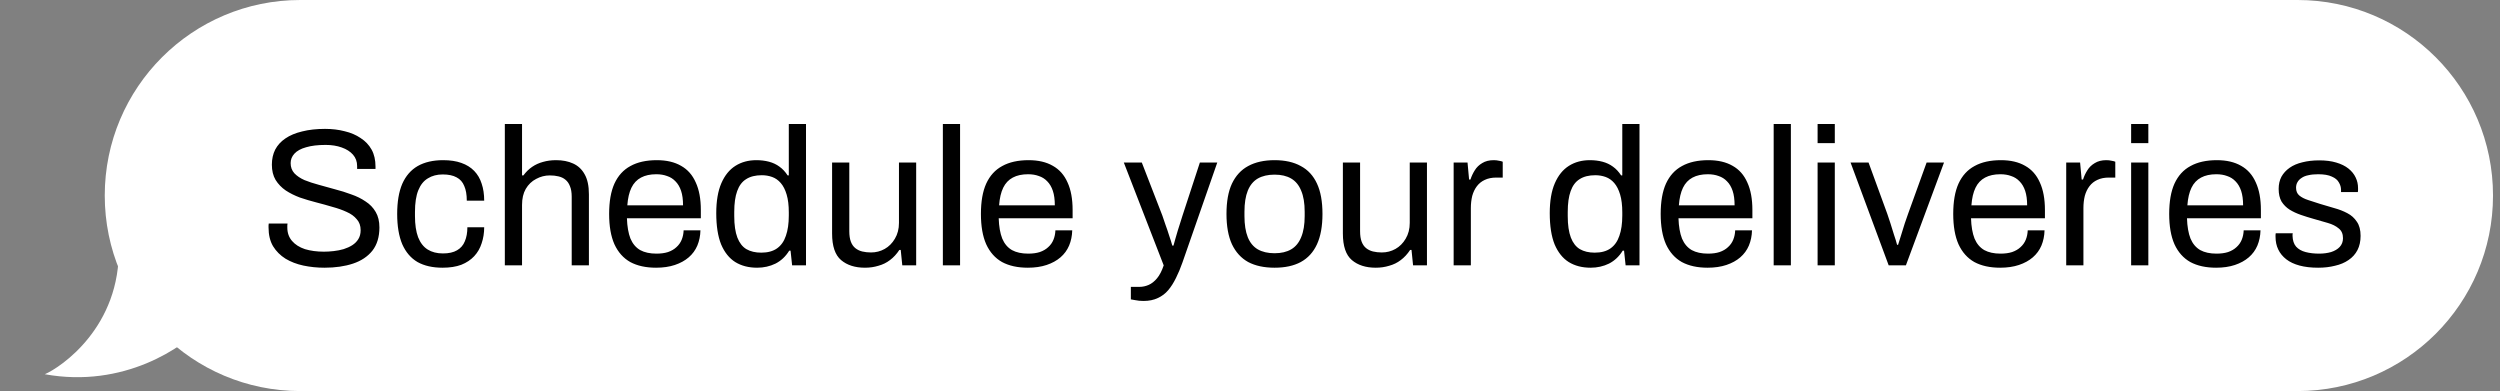
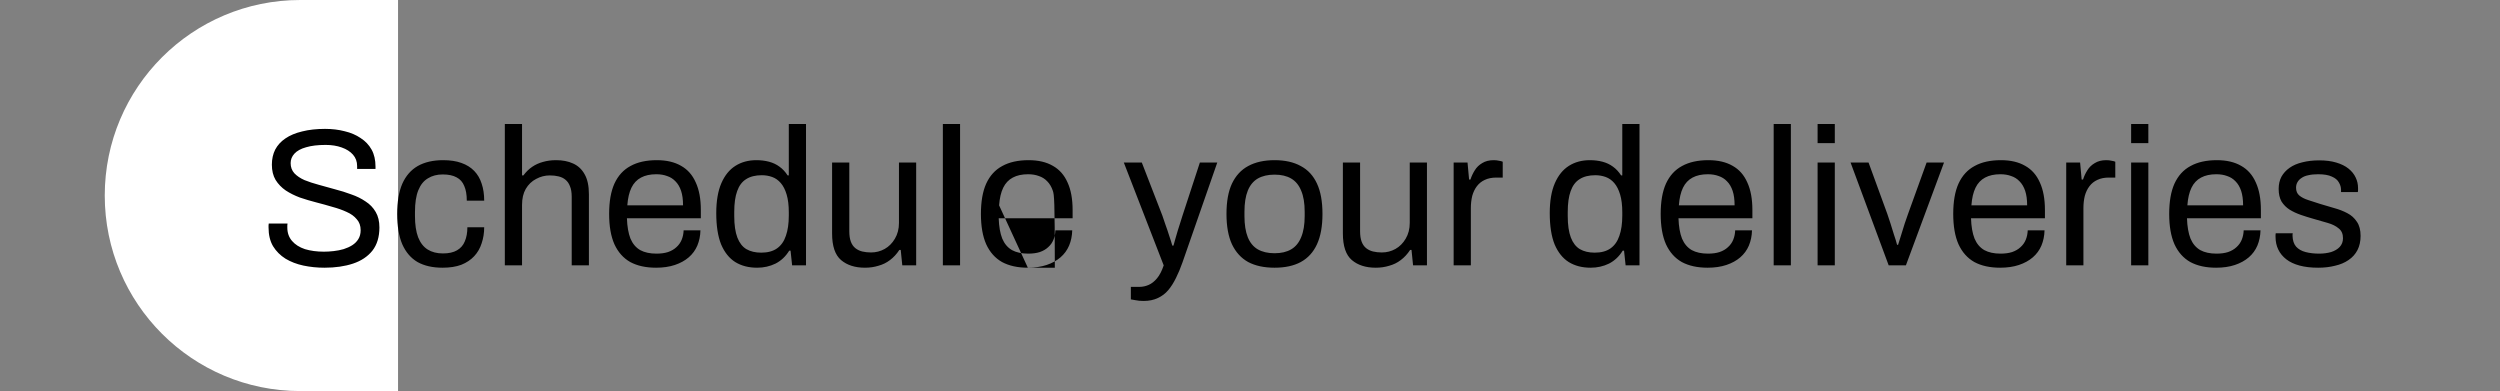
<svg xmlns="http://www.w3.org/2000/svg" width="179" height="28" viewBox="0 0 179 28" fill="none">
  <rect x="0" y="0" width="179" height="28" fill="#808080" stroke="none" />
  <g clip-path="url(#clip0_10992_10846)">
-     <path d="M3.208 26.795C8.856 27.822 13.156 24.87 14.6 23.265L14.439 18.452C12.888 18.773 9.53 19.062 8.503 17.65C8.663 23.426 4.331 26.314 3.208 26.795Z" fill="white" />
    <path d="M7.5 14C7.5 6.268 13.768 0 21.5 0H28.5V28H21.5C13.768 28 7.5 21.732 7.5 14Z" fill="white" />
-     <path d="M14.5 14C14.5 8.382 14.5 5.573 15.848 3.555C16.432 2.682 17.182 1.932 18.055 1.348C20.073 0 22.882 0 28.5 0H178.5V28H28.5C22.882 28 20.073 28 18.055 26.652C17.182 26.068 16.432 25.318 15.848 24.445C14.5 22.427 14.5 19.618 14.5 14Z" fill="white" />
-     <path d="M23.232 19.168C22.709 19.168 22.205 19.117 21.72 19.014C21.244 18.911 20.819 18.748 20.446 18.524C20.073 18.291 19.774 17.992 19.55 17.628C19.335 17.264 19.228 16.816 19.228 16.284C19.228 16.237 19.228 16.191 19.228 16.144C19.237 16.097 19.242 16.051 19.242 16.004H20.586C20.586 16.032 20.581 16.079 20.572 16.144C20.572 16.2 20.572 16.251 20.572 16.298C20.572 16.671 20.684 16.989 20.908 17.25C21.132 17.511 21.44 17.707 21.832 17.838C22.233 17.959 22.686 18.02 23.19 18.02C23.414 18.02 23.647 18.006 23.89 17.978C24.142 17.95 24.38 17.903 24.604 17.838C24.837 17.763 25.043 17.67 25.22 17.558C25.407 17.437 25.551 17.292 25.654 17.124C25.766 16.947 25.822 16.732 25.822 16.48C25.822 16.163 25.729 15.901 25.542 15.696C25.365 15.481 25.127 15.309 24.828 15.178C24.529 15.038 24.189 14.917 23.806 14.814C23.433 14.702 23.045 14.595 22.644 14.492C22.243 14.389 21.851 14.273 21.468 14.142C21.095 14.002 20.759 13.834 20.46 13.638C20.161 13.433 19.919 13.181 19.732 12.882C19.555 12.583 19.466 12.219 19.466 11.79C19.466 11.389 19.545 11.029 19.704 10.712C19.872 10.395 20.115 10.129 20.432 9.914C20.759 9.69 21.16 9.522 21.636 9.41C22.112 9.289 22.658 9.228 23.274 9.228C23.778 9.228 24.245 9.284 24.674 9.396C25.113 9.499 25.495 9.662 25.822 9.886C26.158 10.101 26.419 10.376 26.606 10.712C26.793 11.048 26.886 11.454 26.886 11.93V12.098H25.57V11.888C25.57 11.571 25.472 11.3 25.276 11.076C25.08 10.852 24.809 10.679 24.464 10.558C24.128 10.437 23.745 10.376 23.316 10.376C22.756 10.376 22.289 10.432 21.916 10.544C21.543 10.647 21.263 10.801 21.076 11.006C20.899 11.202 20.81 11.426 20.81 11.678C20.81 11.967 20.899 12.21 21.076 12.406C21.263 12.602 21.505 12.765 21.804 12.896C22.103 13.017 22.443 13.129 22.826 13.232C23.209 13.335 23.596 13.442 23.988 13.554C24.389 13.657 24.777 13.778 25.15 13.918C25.533 14.049 25.873 14.217 26.172 14.422C26.48 14.618 26.723 14.87 26.9 15.178C27.077 15.477 27.166 15.845 27.166 16.284C27.166 16.965 26.998 17.521 26.662 17.95C26.326 18.37 25.864 18.678 25.276 18.874C24.688 19.07 24.007 19.168 23.232 19.168ZM31.686 19.168C30.977 19.168 30.379 19.033 29.894 18.762C29.418 18.482 29.054 18.057 28.802 17.488C28.559 16.909 28.438 16.186 28.438 15.318C28.438 14.45 28.559 13.731 28.802 13.162C29.054 12.593 29.423 12.168 29.908 11.888C30.403 11.608 31.009 11.468 31.728 11.468C32.232 11.468 32.666 11.533 33.03 11.664C33.403 11.795 33.711 11.986 33.954 12.238C34.197 12.49 34.374 12.793 34.486 13.148C34.607 13.503 34.668 13.909 34.668 14.366H33.422C33.422 13.937 33.361 13.587 33.24 13.316C33.128 13.036 32.946 12.831 32.694 12.7C32.442 12.56 32.111 12.49 31.7 12.49C31.289 12.49 30.935 12.583 30.636 12.77C30.337 12.947 30.109 13.232 29.95 13.624C29.791 14.016 29.712 14.534 29.712 15.178V15.472C29.712 16.079 29.787 16.583 29.936 16.984C30.095 17.385 30.323 17.679 30.622 17.866C30.921 18.053 31.285 18.146 31.714 18.146C32.134 18.146 32.47 18.071 32.722 17.922C32.983 17.773 33.17 17.558 33.282 17.278C33.403 16.998 33.464 16.662 33.464 16.27H34.668C34.668 16.681 34.607 17.063 34.486 17.418C34.374 17.773 34.197 18.081 33.954 18.342C33.711 18.603 33.403 18.809 33.03 18.958C32.657 19.098 32.209 19.168 31.686 19.168ZM36.146 19V8.878H37.378V12.56H37.476C37.662 12.308 37.872 12.103 38.106 11.944C38.339 11.785 38.596 11.669 38.876 11.594C39.165 11.51 39.478 11.468 39.814 11.468C40.28 11.468 40.686 11.547 41.032 11.706C41.386 11.865 41.662 12.121 41.858 12.476C42.063 12.831 42.166 13.311 42.166 13.918V19H40.934V14.086C40.934 13.778 40.892 13.526 40.808 13.33C40.733 13.134 40.626 12.98 40.486 12.868C40.355 12.756 40.192 12.677 39.996 12.63C39.809 12.583 39.599 12.56 39.366 12.56C39.02 12.56 38.694 12.644 38.386 12.812C38.078 12.971 37.83 13.209 37.644 13.526C37.466 13.834 37.378 14.217 37.378 14.674V19H36.146ZM46.974 19.168C46.246 19.168 45.63 19.033 45.126 18.762C44.632 18.482 44.254 18.057 43.992 17.488C43.74 16.919 43.614 16.195 43.614 15.318C43.614 14.431 43.74 13.708 43.992 13.148C44.254 12.579 44.636 12.159 45.14 11.888C45.644 11.608 46.274 11.468 47.03 11.468C47.721 11.468 48.3 11.603 48.766 11.874C49.233 12.135 49.583 12.532 49.816 13.064C50.059 13.587 50.18 14.245 50.18 15.038V15.626H44.888C44.907 16.214 44.991 16.699 45.14 17.082C45.299 17.455 45.532 17.731 45.84 17.908C46.148 18.076 46.536 18.16 47.002 18.16C47.32 18.16 47.595 18.123 47.828 18.048C48.071 17.964 48.272 17.847 48.43 17.698C48.598 17.549 48.724 17.371 48.808 17.166C48.892 16.961 48.939 16.737 48.948 16.494H50.152C50.143 16.886 50.068 17.25 49.928 17.586C49.788 17.913 49.583 18.193 49.312 18.426C49.042 18.659 48.71 18.841 48.318 18.972C47.926 19.103 47.478 19.168 46.974 19.168ZM44.916 14.702H48.906C48.906 14.291 48.86 13.946 48.766 13.666C48.673 13.386 48.538 13.157 48.36 12.98C48.192 12.803 47.992 12.677 47.758 12.602C47.534 12.518 47.278 12.476 46.988 12.476C46.559 12.476 46.195 12.555 45.896 12.714C45.598 12.873 45.369 13.115 45.21 13.442C45.052 13.769 44.954 14.189 44.916 14.702ZM54.21 19.168C53.604 19.168 53.081 19.033 52.642 18.762C52.213 18.491 51.877 18.071 51.634 17.502C51.401 16.923 51.284 16.177 51.284 15.262C51.284 14.394 51.406 13.68 51.648 13.12C51.891 12.56 52.227 12.145 52.656 11.874C53.086 11.603 53.585 11.468 54.154 11.468C54.481 11.468 54.784 11.505 55.064 11.58C55.344 11.655 55.592 11.771 55.806 11.93C56.03 12.089 56.226 12.299 56.394 12.56H56.478V8.878H57.71V19H56.716L56.604 17.95H56.506C56.254 18.361 55.928 18.669 55.526 18.874C55.125 19.07 54.686 19.168 54.21 19.168ZM54.504 18.09C54.971 18.09 55.349 17.987 55.638 17.782C55.928 17.577 56.138 17.278 56.268 16.886C56.408 16.494 56.478 16.009 56.478 15.43V15.206C56.478 14.702 56.427 14.277 56.324 13.932C56.222 13.587 56.082 13.311 55.904 13.106C55.727 12.901 55.522 12.756 55.288 12.672C55.055 12.588 54.808 12.546 54.546 12.546C54.089 12.546 53.716 12.639 53.426 12.826C53.137 13.003 52.922 13.288 52.782 13.68C52.642 14.063 52.572 14.562 52.572 15.178V15.472C52.572 16.107 52.647 16.62 52.796 17.012C52.946 17.395 53.16 17.67 53.44 17.838C53.73 18.006 54.084 18.09 54.504 18.09ZM61.93 19.168C61.22 19.168 60.651 18.986 60.222 18.622C59.792 18.258 59.578 17.623 59.578 16.718V11.636H60.81V16.55C60.81 16.858 60.847 17.11 60.922 17.306C60.996 17.502 61.104 17.656 61.244 17.768C61.384 17.88 61.547 17.959 61.734 18.006C61.93 18.053 62.14 18.076 62.364 18.076C62.718 18.076 63.045 17.992 63.344 17.824C63.642 17.656 63.885 17.413 64.072 17.096C64.268 16.769 64.366 16.391 64.366 15.962V11.636H65.598V19H64.604L64.492 17.894H64.394C64.198 18.193 63.974 18.435 63.722 18.622C63.479 18.809 63.204 18.944 62.896 19.028C62.597 19.121 62.275 19.168 61.93 19.168ZM67.509 19V8.878H68.741V19H67.509ZM73.594 19.168C72.865 19.168 72.249 19.033 71.746 18.762C71.251 18.482 70.873 18.057 70.612 17.488C70.359 16.919 70.234 16.195 70.234 15.318C70.234 14.431 70.359 13.708 70.612 13.148C70.873 12.579 71.255 12.159 71.76 11.888C72.263 11.608 72.894 11.468 73.65 11.468C74.34 11.468 74.919 11.603 75.385 11.874C75.852 12.135 76.202 12.532 76.436 13.064C76.678 13.587 76.799 14.245 76.799 15.038V15.626H71.507C71.526 16.214 71.61 16.699 71.76 17.082C71.918 17.455 72.151 17.731 72.46 17.908C72.767 18.076 73.155 18.16 73.621 18.16C73.939 18.16 74.214 18.123 74.448 18.048C74.69 17.964 74.891 17.847 75.049 17.698C75.218 17.549 75.344 17.371 75.427 17.166C75.511 16.961 75.558 16.737 75.567 16.494H76.772C76.762 16.886 76.688 17.25 76.547 17.586C76.407 17.913 76.202 18.193 75.931 18.426C75.661 18.659 75.329 18.841 74.938 18.972C74.546 19.103 74.097 19.168 73.594 19.168ZM71.535 14.702H75.525C75.525 14.291 75.479 13.946 75.385 13.666C75.292 13.386 75.157 13.157 74.98 12.98C74.811 12.803 74.611 12.677 74.377 12.602C74.153 12.518 73.897 12.476 73.608 12.476C73.178 12.476 72.814 12.555 72.516 12.714C72.217 12.873 71.988 13.115 71.829 13.442C71.671 13.769 71.573 14.189 71.535 14.702ZM81.879 21.548C81.655 21.548 81.459 21.529 81.291 21.492C81.132 21.464 81.025 21.445 80.969 21.436V20.54H81.585C81.809 20.54 82.028 20.493 82.243 20.4C82.458 20.307 82.659 20.148 82.845 19.924C83.032 19.7 83.191 19.392 83.321 19L80.465 11.636H81.753L83.223 15.43C83.288 15.607 83.363 15.827 83.447 16.088C83.54 16.34 83.629 16.601 83.713 16.872C83.806 17.143 83.881 17.381 83.937 17.586H84.021C84.058 17.437 84.105 17.269 84.161 17.082C84.217 16.895 84.273 16.704 84.329 16.508C84.394 16.303 84.455 16.111 84.511 15.934C84.576 15.747 84.628 15.584 84.665 15.444L85.911 11.636H87.157L84.665 18.79C84.525 19.191 84.371 19.56 84.203 19.896C84.035 20.241 83.849 20.535 83.643 20.778C83.438 21.021 83.191 21.207 82.901 21.338C82.612 21.478 82.271 21.548 81.879 21.548ZM91.26 19.168C90.513 19.168 89.883 19.033 89.37 18.762C88.865 18.482 88.478 18.057 88.207 17.488C87.946 16.919 87.816 16.195 87.816 15.318C87.816 14.431 87.946 13.708 88.207 13.148C88.478 12.579 88.865 12.159 89.37 11.888C89.883 11.608 90.513 11.468 91.26 11.468C92.006 11.468 92.632 11.608 93.135 11.888C93.649 12.159 94.036 12.579 94.297 13.148C94.559 13.708 94.689 14.431 94.689 15.318C94.689 16.195 94.559 16.919 94.297 17.488C94.036 18.057 93.649 18.482 93.135 18.762C92.632 19.033 92.006 19.168 91.26 19.168ZM91.26 18.132C91.736 18.132 92.132 18.039 92.45 17.852C92.767 17.665 93.005 17.376 93.163 16.984C93.332 16.583 93.415 16.079 93.415 15.472V15.164C93.415 14.548 93.332 14.044 93.163 13.652C93.005 13.26 92.767 12.971 92.45 12.784C92.132 12.597 91.736 12.504 91.26 12.504C90.784 12.504 90.382 12.597 90.055 12.784C89.738 12.971 89.5 13.26 89.341 13.652C89.183 14.044 89.103 14.548 89.103 15.164V15.472C89.103 16.079 89.183 16.583 89.341 16.984C89.5 17.376 89.738 17.665 90.055 17.852C90.382 18.039 90.784 18.132 91.26 18.132ZM98.502 19.168C97.793 19.168 97.223 18.986 96.794 18.622C96.365 18.258 96.15 17.623 96.15 16.718V11.636H97.382V16.55C97.382 16.858 97.419 17.11 97.494 17.306C97.569 17.502 97.676 17.656 97.816 17.768C97.956 17.88 98.119 17.959 98.306 18.006C98.502 18.053 98.712 18.076 98.936 18.076C99.291 18.076 99.617 17.992 99.916 17.824C100.215 17.656 100.457 17.413 100.644 17.096C100.84 16.769 100.938 16.391 100.938 15.962V11.636H102.17V19H101.176L101.064 17.894H100.966C100.77 18.193 100.546 18.435 100.294 18.622C100.051 18.809 99.776 18.944 99.468 19.028C99.169 19.121 98.847 19.168 98.502 19.168ZM104.081 19V11.636H105.075L105.187 12.854H105.285C105.36 12.621 105.463 12.401 105.593 12.196C105.724 11.981 105.901 11.809 106.125 11.678C106.349 11.538 106.625 11.468 106.951 11.468C107.091 11.468 107.217 11.482 107.329 11.51C107.451 11.529 107.539 11.552 107.595 11.58V12.714H107.133C106.816 12.714 106.541 12.77 106.307 12.882C106.083 12.985 105.897 13.134 105.747 13.33C105.598 13.526 105.486 13.759 105.411 14.03C105.346 14.301 105.313 14.59 105.313 14.898V19H104.081ZM113.888 19.168C113.281 19.168 112.759 19.033 112.32 18.762C111.891 18.491 111.555 18.071 111.312 17.502C111.079 16.923 110.962 16.177 110.962 15.262C110.962 14.394 111.083 13.68 111.326 13.12C111.569 12.56 111.905 12.145 112.334 11.874C112.763 11.603 113.263 11.468 113.832 11.468C114.159 11.468 114.462 11.505 114.742 11.58C115.022 11.655 115.269 11.771 115.484 11.93C115.708 12.089 115.904 12.299 116.072 12.56H116.156V8.878H117.388V19H116.394L116.282 17.95H116.184C115.932 18.361 115.605 18.669 115.204 18.874C114.803 19.07 114.364 19.168 113.888 19.168ZM114.182 18.09C114.649 18.09 115.027 17.987 115.316 17.782C115.605 17.577 115.815 17.278 115.946 16.886C116.086 16.494 116.156 16.009 116.156 15.43V15.206C116.156 14.702 116.105 14.277 116.002 13.932C115.899 13.587 115.759 13.311 115.582 13.106C115.405 12.901 115.199 12.756 114.966 12.672C114.733 12.588 114.485 12.546 114.224 12.546C113.767 12.546 113.393 12.639 113.104 12.826C112.815 13.003 112.6 13.288 112.46 13.68C112.32 14.063 112.25 14.562 112.25 15.178V15.472C112.25 16.107 112.325 16.62 112.474 17.012C112.623 17.395 112.838 17.67 113.118 17.838C113.407 18.006 113.762 18.09 114.182 18.09ZM122.265 19.168C121.537 19.168 120.921 19.033 120.417 18.762C119.923 18.482 119.545 18.057 119.283 17.488C119.031 16.919 118.905 16.195 118.905 15.318C118.905 14.431 119.031 13.708 119.283 13.148C119.545 12.579 119.927 12.159 120.431 11.888C120.935 11.608 121.565 11.468 122.321 11.468C123.012 11.468 123.591 11.603 124.057 11.874C124.524 12.135 124.874 12.532 125.107 13.064C125.35 13.587 125.471 14.245 125.471 15.038V15.626H120.179C120.198 16.214 120.282 16.699 120.431 17.082C120.59 17.455 120.823 17.731 121.131 17.908C121.439 18.076 121.827 18.16 122.293 18.16C122.611 18.16 122.886 18.123 123.119 18.048C123.362 17.964 123.563 17.847 123.721 17.698C123.889 17.549 124.015 17.371 124.099 17.166C124.183 16.961 124.23 16.737 124.239 16.494H125.443C125.434 16.886 125.359 17.25 125.219 17.586C125.079 17.913 124.874 18.193 124.603 18.426C124.333 18.659 124.001 18.841 123.609 18.972C123.217 19.103 122.769 19.168 122.265 19.168ZM120.207 14.702H124.197C124.197 14.291 124.151 13.946 124.057 13.666C123.964 13.386 123.829 13.157 123.651 12.98C123.483 12.803 123.283 12.677 123.049 12.602C122.825 12.518 122.569 12.476 122.279 12.476C121.85 12.476 121.486 12.555 121.187 12.714C120.889 12.873 120.66 13.115 120.501 13.442C120.343 13.769 120.245 14.189 120.207 14.702ZM126.995 19V8.878H128.227V19H126.995ZM130.14 10.25V8.878H131.372V10.25H130.14ZM130.14 19V11.636H131.372V19H130.14ZM135.23 19L132.5 11.636H133.788L135.132 15.318C135.198 15.495 135.272 15.719 135.356 15.99C135.44 16.251 135.524 16.522 135.608 16.802C135.702 17.073 135.776 17.315 135.832 17.53H135.902C135.968 17.325 136.042 17.087 136.126 16.816C136.21 16.536 136.294 16.265 136.378 16.004C136.472 15.733 136.551 15.505 136.616 15.318L137.946 11.636H139.192L136.462 19H135.23ZM143.211 19.168C142.483 19.168 141.867 19.033 141.363 18.762C140.868 18.482 140.49 18.057 140.229 17.488C139.977 16.919 139.851 16.195 139.851 15.318C139.851 14.431 139.977 13.708 140.229 13.148C140.49 12.579 140.873 12.159 141.377 11.888C141.881 11.608 142.511 11.468 143.267 11.468C143.957 11.468 144.536 11.603 145.003 11.874C145.469 12.135 145.819 12.532 146.053 13.064C146.295 13.587 146.417 14.245 146.417 15.038V15.626H141.125C141.143 16.214 141.227 16.699 141.377 17.082C141.535 17.455 141.769 17.731 142.077 17.908C142.385 18.076 142.772 18.16 143.239 18.16C143.556 18.16 143.831 18.123 144.065 18.048C144.307 17.964 144.508 17.847 144.667 17.698C144.835 17.549 144.961 17.371 145.045 17.166C145.129 16.961 145.175 16.737 145.185 16.494H146.389C146.379 16.886 146.305 17.25 146.165 17.586C146.025 17.913 145.819 18.193 145.549 18.426C145.278 18.659 144.947 18.841 144.555 18.972C144.163 19.103 143.715 19.168 143.211 19.168ZM141.153 14.702H145.143C145.143 14.291 145.096 13.946 145.003 13.666C144.909 13.386 144.774 13.157 144.597 12.98C144.429 12.803 144.228 12.677 143.995 12.602C143.771 12.518 143.514 12.476 143.225 12.476C142.795 12.476 142.431 12.555 142.133 12.714C141.834 12.873 141.605 13.115 141.447 13.442C141.288 13.769 141.19 14.189 141.153 14.702ZM147.941 19V11.636H148.935L149.047 12.854H149.145C149.219 12.621 149.322 12.401 149.453 12.196C149.583 11.981 149.761 11.809 149.985 11.678C150.209 11.538 150.484 11.468 150.811 11.468C150.951 11.468 151.077 11.482 151.189 11.51C151.31 11.529 151.399 11.552 151.455 11.58V12.714H150.993C150.675 12.714 150.4 12.77 150.167 12.882C149.943 12.985 149.756 13.134 149.607 13.33C149.457 13.526 149.345 13.759 149.271 14.03C149.205 14.301 149.173 14.59 149.173 14.898V19H147.941ZM152.589 10.25V8.878H153.821V10.25H152.589ZM152.589 19V11.636H153.821V19H152.589ZM158.674 19.168C157.946 19.168 157.33 19.033 156.826 18.762C156.331 18.482 155.953 18.057 155.692 17.488C155.44 16.919 155.314 16.195 155.314 15.318C155.314 14.431 155.44 13.708 155.692 13.148C155.953 12.579 156.336 12.159 156.84 11.888C157.344 11.608 157.974 11.468 158.73 11.468C159.42 11.468 159.999 11.603 160.466 11.874C160.932 12.135 161.282 12.532 161.516 13.064C161.758 13.587 161.88 14.245 161.88 15.038V15.626H156.588C156.606 16.214 156.69 16.699 156.84 17.082C156.998 17.455 157.232 17.731 157.54 17.908C157.848 18.076 158.235 18.16 158.702 18.16C159.019 18.16 159.294 18.123 159.528 18.048C159.77 17.964 159.971 17.847 160.13 17.698C160.298 17.549 160.424 17.371 160.508 17.166C160.592 16.961 160.638 16.737 160.648 16.494H161.852C161.842 16.886 161.768 17.25 161.628 17.586C161.488 17.913 161.282 18.193 161.012 18.426C160.741 18.659 160.41 18.841 160.018 18.972C159.626 19.103 159.178 19.168 158.674 19.168ZM156.616 14.702H160.606C160.606 14.291 160.559 13.946 160.466 13.666C160.372 13.386 160.237 13.157 160.06 12.98C159.892 12.803 159.691 12.677 159.458 12.602C159.234 12.518 158.977 12.476 158.688 12.476C158.258 12.476 157.894 12.555 157.596 12.714C157.297 12.873 157.068 13.115 156.91 13.442C156.751 13.769 156.653 14.189 156.616 14.702ZM165.98 19.168C165.476 19.168 165.032 19.117 164.65 19.014C164.267 18.911 163.95 18.762 163.698 18.566C163.446 18.37 163.254 18.137 163.124 17.866C162.993 17.595 162.928 17.287 162.928 16.942C162.928 16.895 162.928 16.853 162.928 16.816C162.928 16.769 162.932 16.732 162.942 16.704H164.16C164.15 16.741 164.146 16.774 164.146 16.802C164.146 16.83 164.146 16.858 164.146 16.886C164.155 17.213 164.239 17.469 164.398 17.656C164.566 17.843 164.794 17.973 165.084 18.048C165.373 18.123 165.695 18.16 166.05 18.16C166.358 18.16 166.642 18.123 166.904 18.048C167.165 17.964 167.37 17.843 167.52 17.684C167.678 17.516 167.758 17.306 167.758 17.054C167.758 16.746 167.655 16.513 167.45 16.354C167.254 16.186 166.992 16.055 166.666 15.962C166.339 15.869 165.998 15.771 165.644 15.668C165.345 15.584 165.046 15.491 164.748 15.388C164.449 15.285 164.178 15.159 163.936 15.01C163.702 14.861 163.511 14.669 163.361 14.436C163.222 14.193 163.152 13.89 163.152 13.526C163.152 13.199 163.217 12.91 163.348 12.658C163.488 12.406 163.684 12.191 163.936 12.014C164.188 11.837 164.491 11.706 164.846 11.622C165.21 11.529 165.611 11.482 166.05 11.482C166.516 11.482 166.922 11.533 167.268 11.636C167.622 11.739 167.916 11.883 168.15 12.07C168.383 12.257 168.556 12.471 168.668 12.714C168.78 12.947 168.836 13.199 168.836 13.47C168.836 13.526 168.836 13.582 168.836 13.638C168.836 13.685 168.831 13.722 168.822 13.75H167.618V13.596C167.618 13.409 167.566 13.232 167.464 13.064C167.37 12.887 167.202 12.747 166.96 12.644C166.726 12.532 166.4 12.476 165.98 12.476C165.709 12.476 165.476 12.499 165.28 12.546C165.084 12.583 164.92 12.649 164.79 12.742C164.659 12.826 164.561 12.929 164.495 13.05C164.43 13.162 164.398 13.293 164.398 13.442C164.398 13.685 164.477 13.871 164.636 14.002C164.794 14.133 165.004 14.24 165.266 14.324C165.536 14.408 165.826 14.501 166.133 14.604C166.46 14.697 166.792 14.795 167.128 14.898C167.473 14.991 167.786 15.113 168.066 15.262C168.355 15.411 168.584 15.617 168.752 15.878C168.929 16.13 169.018 16.466 169.018 16.886C169.018 17.278 168.943 17.619 168.794 17.908C168.644 18.197 168.43 18.435 168.15 18.622C167.879 18.809 167.557 18.944 167.184 19.028C166.82 19.121 166.418 19.168 165.98 19.168Z" fill="black" />
+     <path d="M23.232 19.168C22.709 19.168 22.205 19.117 21.72 19.014C21.244 18.911 20.819 18.748 20.446 18.524C20.073 18.291 19.774 17.992 19.55 17.628C19.335 17.264 19.228 16.816 19.228 16.284C19.228 16.237 19.228 16.191 19.228 16.144C19.237 16.097 19.242 16.051 19.242 16.004H20.586C20.586 16.032 20.581 16.079 20.572 16.144C20.572 16.2 20.572 16.251 20.572 16.298C20.572 16.671 20.684 16.989 20.908 17.25C21.132 17.511 21.44 17.707 21.832 17.838C22.233 17.959 22.686 18.02 23.19 18.02C23.414 18.02 23.647 18.006 23.89 17.978C24.142 17.95 24.38 17.903 24.604 17.838C24.837 17.763 25.043 17.67 25.22 17.558C25.407 17.437 25.551 17.292 25.654 17.124C25.766 16.947 25.822 16.732 25.822 16.48C25.822 16.163 25.729 15.901 25.542 15.696C25.365 15.481 25.127 15.309 24.828 15.178C24.529 15.038 24.189 14.917 23.806 14.814C23.433 14.702 23.045 14.595 22.644 14.492C22.243 14.389 21.851 14.273 21.468 14.142C21.095 14.002 20.759 13.834 20.46 13.638C20.161 13.433 19.919 13.181 19.732 12.882C19.555 12.583 19.466 12.219 19.466 11.79C19.466 11.389 19.545 11.029 19.704 10.712C19.872 10.395 20.115 10.129 20.432 9.914C20.759 9.69 21.16 9.522 21.636 9.41C22.112 9.289 22.658 9.228 23.274 9.228C23.778 9.228 24.245 9.284 24.674 9.396C25.113 9.499 25.495 9.662 25.822 9.886C26.158 10.101 26.419 10.376 26.606 10.712C26.793 11.048 26.886 11.454 26.886 11.93V12.098H25.57V11.888C25.57 11.571 25.472 11.3 25.276 11.076C25.08 10.852 24.809 10.679 24.464 10.558C24.128 10.437 23.745 10.376 23.316 10.376C22.756 10.376 22.289 10.432 21.916 10.544C21.543 10.647 21.263 10.801 21.076 11.006C20.899 11.202 20.81 11.426 20.81 11.678C20.81 11.967 20.899 12.21 21.076 12.406C21.263 12.602 21.505 12.765 21.804 12.896C22.103 13.017 22.443 13.129 22.826 13.232C23.209 13.335 23.596 13.442 23.988 13.554C24.389 13.657 24.777 13.778 25.15 13.918C25.533 14.049 25.873 14.217 26.172 14.422C26.48 14.618 26.723 14.87 26.9 15.178C27.077 15.477 27.166 15.845 27.166 16.284C27.166 16.965 26.998 17.521 26.662 17.95C26.326 18.37 25.864 18.678 25.276 18.874C24.688 19.07 24.007 19.168 23.232 19.168ZM31.686 19.168C30.977 19.168 30.379 19.033 29.894 18.762C29.418 18.482 29.054 18.057 28.802 17.488C28.559 16.909 28.438 16.186 28.438 15.318C28.438 14.45 28.559 13.731 28.802 13.162C29.054 12.593 29.423 12.168 29.908 11.888C30.403 11.608 31.009 11.468 31.728 11.468C32.232 11.468 32.666 11.533 33.03 11.664C33.403 11.795 33.711 11.986 33.954 12.238C34.197 12.49 34.374 12.793 34.486 13.148C34.607 13.503 34.668 13.909 34.668 14.366H33.422C33.422 13.937 33.361 13.587 33.24 13.316C33.128 13.036 32.946 12.831 32.694 12.7C32.442 12.56 32.111 12.49 31.7 12.49C31.289 12.49 30.935 12.583 30.636 12.77C30.337 12.947 30.109 13.232 29.95 13.624C29.791 14.016 29.712 14.534 29.712 15.178V15.472C29.712 16.079 29.787 16.583 29.936 16.984C30.095 17.385 30.323 17.679 30.622 17.866C30.921 18.053 31.285 18.146 31.714 18.146C32.134 18.146 32.47 18.071 32.722 17.922C32.983 17.773 33.17 17.558 33.282 17.278C33.403 16.998 33.464 16.662 33.464 16.27H34.668C34.668 16.681 34.607 17.063 34.486 17.418C34.374 17.773 34.197 18.081 33.954 18.342C33.711 18.603 33.403 18.809 33.03 18.958C32.657 19.098 32.209 19.168 31.686 19.168ZM36.146 19V8.878H37.378V12.56H37.476C37.662 12.308 37.872 12.103 38.106 11.944C38.339 11.785 38.596 11.669 38.876 11.594C39.165 11.51 39.478 11.468 39.814 11.468C40.28 11.468 40.686 11.547 41.032 11.706C41.386 11.865 41.662 12.121 41.858 12.476C42.063 12.831 42.166 13.311 42.166 13.918V19H40.934V14.086C40.934 13.778 40.892 13.526 40.808 13.33C40.733 13.134 40.626 12.98 40.486 12.868C40.355 12.756 40.192 12.677 39.996 12.63C39.809 12.583 39.599 12.56 39.366 12.56C39.02 12.56 38.694 12.644 38.386 12.812C38.078 12.971 37.83 13.209 37.644 13.526C37.466 13.834 37.378 14.217 37.378 14.674V19H36.146ZM46.974 19.168C46.246 19.168 45.63 19.033 45.126 18.762C44.632 18.482 44.254 18.057 43.992 17.488C43.74 16.919 43.614 16.195 43.614 15.318C43.614 14.431 43.74 13.708 43.992 13.148C44.254 12.579 44.636 12.159 45.14 11.888C45.644 11.608 46.274 11.468 47.03 11.468C47.721 11.468 48.3 11.603 48.766 11.874C49.233 12.135 49.583 12.532 49.816 13.064C50.059 13.587 50.18 14.245 50.18 15.038V15.626H44.888C44.907 16.214 44.991 16.699 45.14 17.082C45.299 17.455 45.532 17.731 45.84 17.908C46.148 18.076 46.536 18.16 47.002 18.16C47.32 18.16 47.595 18.123 47.828 18.048C48.071 17.964 48.272 17.847 48.43 17.698C48.598 17.549 48.724 17.371 48.808 17.166C48.892 16.961 48.939 16.737 48.948 16.494H50.152C50.143 16.886 50.068 17.25 49.928 17.586C49.788 17.913 49.583 18.193 49.312 18.426C49.042 18.659 48.71 18.841 48.318 18.972C47.926 19.103 47.478 19.168 46.974 19.168ZM44.916 14.702H48.906C48.906 14.291 48.86 13.946 48.766 13.666C48.673 13.386 48.538 13.157 48.36 12.98C48.192 12.803 47.992 12.677 47.758 12.602C47.534 12.518 47.278 12.476 46.988 12.476C46.559 12.476 46.195 12.555 45.896 12.714C45.598 12.873 45.369 13.115 45.21 13.442C45.052 13.769 44.954 14.189 44.916 14.702ZM54.21 19.168C53.604 19.168 53.081 19.033 52.642 18.762C52.213 18.491 51.877 18.071 51.634 17.502C51.401 16.923 51.284 16.177 51.284 15.262C51.284 14.394 51.406 13.68 51.648 13.12C51.891 12.56 52.227 12.145 52.656 11.874C53.086 11.603 53.585 11.468 54.154 11.468C54.481 11.468 54.784 11.505 55.064 11.58C55.344 11.655 55.592 11.771 55.806 11.93C56.03 12.089 56.226 12.299 56.394 12.56H56.478V8.878H57.71V19H56.716L56.604 17.95H56.506C56.254 18.361 55.928 18.669 55.526 18.874C55.125 19.07 54.686 19.168 54.21 19.168ZM54.504 18.09C54.971 18.09 55.349 17.987 55.638 17.782C55.928 17.577 56.138 17.278 56.268 16.886C56.408 16.494 56.478 16.009 56.478 15.43V15.206C56.478 14.702 56.427 14.277 56.324 13.932C56.222 13.587 56.082 13.311 55.904 13.106C55.727 12.901 55.522 12.756 55.288 12.672C55.055 12.588 54.808 12.546 54.546 12.546C54.089 12.546 53.716 12.639 53.426 12.826C53.137 13.003 52.922 13.288 52.782 13.68C52.642 14.063 52.572 14.562 52.572 15.178V15.472C52.572 16.107 52.647 16.62 52.796 17.012C52.946 17.395 53.16 17.67 53.44 17.838C53.73 18.006 54.084 18.09 54.504 18.09ZM61.93 19.168C61.22 19.168 60.651 18.986 60.222 18.622C59.792 18.258 59.578 17.623 59.578 16.718V11.636H60.81V16.55C60.81 16.858 60.847 17.11 60.922 17.306C60.996 17.502 61.104 17.656 61.244 17.768C61.384 17.88 61.547 17.959 61.734 18.006C61.93 18.053 62.14 18.076 62.364 18.076C62.718 18.076 63.045 17.992 63.344 17.824C63.642 17.656 63.885 17.413 64.072 17.096C64.268 16.769 64.366 16.391 64.366 15.962V11.636H65.598V19H64.604L64.492 17.894H64.394C64.198 18.193 63.974 18.435 63.722 18.622C63.479 18.809 63.204 18.944 62.896 19.028C62.597 19.121 62.275 19.168 61.93 19.168ZM67.509 19V8.878H68.741V19H67.509ZM73.594 19.168C72.865 19.168 72.249 19.033 71.746 18.762C71.251 18.482 70.873 18.057 70.612 17.488C70.359 16.919 70.234 16.195 70.234 15.318C70.234 14.431 70.359 13.708 70.612 13.148C70.873 12.579 71.255 12.159 71.76 11.888C72.263 11.608 72.894 11.468 73.65 11.468C74.34 11.468 74.919 11.603 75.385 11.874C75.852 12.135 76.202 12.532 76.436 13.064C76.678 13.587 76.799 14.245 76.799 15.038V15.626H71.507C71.526 16.214 71.61 16.699 71.76 17.082C71.918 17.455 72.151 17.731 72.46 17.908C72.767 18.076 73.155 18.16 73.621 18.16C73.939 18.16 74.214 18.123 74.448 18.048C74.69 17.964 74.891 17.847 75.049 17.698C75.218 17.549 75.344 17.371 75.427 17.166C75.511 16.961 75.558 16.737 75.567 16.494H76.772C76.762 16.886 76.688 17.25 76.547 17.586C76.407 17.913 76.202 18.193 75.931 18.426C75.661 18.659 75.329 18.841 74.938 18.972C74.546 19.103 74.097 19.168 73.594 19.168ZH75.525C75.525 14.291 75.479 13.946 75.385 13.666C75.292 13.386 75.157 13.157 74.98 12.98C74.811 12.803 74.611 12.677 74.377 12.602C74.153 12.518 73.897 12.476 73.608 12.476C73.178 12.476 72.814 12.555 72.516 12.714C72.217 12.873 71.988 13.115 71.829 13.442C71.671 13.769 71.573 14.189 71.535 14.702ZM81.879 21.548C81.655 21.548 81.459 21.529 81.291 21.492C81.132 21.464 81.025 21.445 80.969 21.436V20.54H81.585C81.809 20.54 82.028 20.493 82.243 20.4C82.458 20.307 82.659 20.148 82.845 19.924C83.032 19.7 83.191 19.392 83.321 19L80.465 11.636H81.753L83.223 15.43C83.288 15.607 83.363 15.827 83.447 16.088C83.54 16.34 83.629 16.601 83.713 16.872C83.806 17.143 83.881 17.381 83.937 17.586H84.021C84.058 17.437 84.105 17.269 84.161 17.082C84.217 16.895 84.273 16.704 84.329 16.508C84.394 16.303 84.455 16.111 84.511 15.934C84.576 15.747 84.628 15.584 84.665 15.444L85.911 11.636H87.157L84.665 18.79C84.525 19.191 84.371 19.56 84.203 19.896C84.035 20.241 83.849 20.535 83.643 20.778C83.438 21.021 83.191 21.207 82.901 21.338C82.612 21.478 82.271 21.548 81.879 21.548ZM91.26 19.168C90.513 19.168 89.883 19.033 89.37 18.762C88.865 18.482 88.478 18.057 88.207 17.488C87.946 16.919 87.816 16.195 87.816 15.318C87.816 14.431 87.946 13.708 88.207 13.148C88.478 12.579 88.865 12.159 89.37 11.888C89.883 11.608 90.513 11.468 91.26 11.468C92.006 11.468 92.632 11.608 93.135 11.888C93.649 12.159 94.036 12.579 94.297 13.148C94.559 13.708 94.689 14.431 94.689 15.318C94.689 16.195 94.559 16.919 94.297 17.488C94.036 18.057 93.649 18.482 93.135 18.762C92.632 19.033 92.006 19.168 91.26 19.168ZM91.26 18.132C91.736 18.132 92.132 18.039 92.45 17.852C92.767 17.665 93.005 17.376 93.163 16.984C93.332 16.583 93.415 16.079 93.415 15.472V15.164C93.415 14.548 93.332 14.044 93.163 13.652C93.005 13.26 92.767 12.971 92.45 12.784C92.132 12.597 91.736 12.504 91.26 12.504C90.784 12.504 90.382 12.597 90.055 12.784C89.738 12.971 89.5 13.26 89.341 13.652C89.183 14.044 89.103 14.548 89.103 15.164V15.472C89.103 16.079 89.183 16.583 89.341 16.984C89.5 17.376 89.738 17.665 90.055 17.852C90.382 18.039 90.784 18.132 91.26 18.132ZM98.502 19.168C97.793 19.168 97.223 18.986 96.794 18.622C96.365 18.258 96.15 17.623 96.15 16.718V11.636H97.382V16.55C97.382 16.858 97.419 17.11 97.494 17.306C97.569 17.502 97.676 17.656 97.816 17.768C97.956 17.88 98.119 17.959 98.306 18.006C98.502 18.053 98.712 18.076 98.936 18.076C99.291 18.076 99.617 17.992 99.916 17.824C100.215 17.656 100.457 17.413 100.644 17.096C100.84 16.769 100.938 16.391 100.938 15.962V11.636H102.17V19H101.176L101.064 17.894H100.966C100.77 18.193 100.546 18.435 100.294 18.622C100.051 18.809 99.776 18.944 99.468 19.028C99.169 19.121 98.847 19.168 98.502 19.168ZM104.081 19V11.636H105.075L105.187 12.854H105.285C105.36 12.621 105.463 12.401 105.593 12.196C105.724 11.981 105.901 11.809 106.125 11.678C106.349 11.538 106.625 11.468 106.951 11.468C107.091 11.468 107.217 11.482 107.329 11.51C107.451 11.529 107.539 11.552 107.595 11.58V12.714H107.133C106.816 12.714 106.541 12.77 106.307 12.882C106.083 12.985 105.897 13.134 105.747 13.33C105.598 13.526 105.486 13.759 105.411 14.03C105.346 14.301 105.313 14.59 105.313 14.898V19H104.081ZM113.888 19.168C113.281 19.168 112.759 19.033 112.32 18.762C111.891 18.491 111.555 18.071 111.312 17.502C111.079 16.923 110.962 16.177 110.962 15.262C110.962 14.394 111.083 13.68 111.326 13.12C111.569 12.56 111.905 12.145 112.334 11.874C112.763 11.603 113.263 11.468 113.832 11.468C114.159 11.468 114.462 11.505 114.742 11.58C115.022 11.655 115.269 11.771 115.484 11.93C115.708 12.089 115.904 12.299 116.072 12.56H116.156V8.878H117.388V19H116.394L116.282 17.95H116.184C115.932 18.361 115.605 18.669 115.204 18.874C114.803 19.07 114.364 19.168 113.888 19.168ZM114.182 18.09C114.649 18.09 115.027 17.987 115.316 17.782C115.605 17.577 115.815 17.278 115.946 16.886C116.086 16.494 116.156 16.009 116.156 15.43V15.206C116.156 14.702 116.105 14.277 116.002 13.932C115.899 13.587 115.759 13.311 115.582 13.106C115.405 12.901 115.199 12.756 114.966 12.672C114.733 12.588 114.485 12.546 114.224 12.546C113.767 12.546 113.393 12.639 113.104 12.826C112.815 13.003 112.6 13.288 112.46 13.68C112.32 14.063 112.25 14.562 112.25 15.178V15.472C112.25 16.107 112.325 16.62 112.474 17.012C112.623 17.395 112.838 17.67 113.118 17.838C113.407 18.006 113.762 18.09 114.182 18.09ZM122.265 19.168C121.537 19.168 120.921 19.033 120.417 18.762C119.923 18.482 119.545 18.057 119.283 17.488C119.031 16.919 118.905 16.195 118.905 15.318C118.905 14.431 119.031 13.708 119.283 13.148C119.545 12.579 119.927 12.159 120.431 11.888C120.935 11.608 121.565 11.468 122.321 11.468C123.012 11.468 123.591 11.603 124.057 11.874C124.524 12.135 124.874 12.532 125.107 13.064C125.35 13.587 125.471 14.245 125.471 15.038V15.626H120.179C120.198 16.214 120.282 16.699 120.431 17.082C120.59 17.455 120.823 17.731 121.131 17.908C121.439 18.076 121.827 18.16 122.293 18.16C122.611 18.16 122.886 18.123 123.119 18.048C123.362 17.964 123.563 17.847 123.721 17.698C123.889 17.549 124.015 17.371 124.099 17.166C124.183 16.961 124.23 16.737 124.239 16.494H125.443C125.434 16.886 125.359 17.25 125.219 17.586C125.079 17.913 124.874 18.193 124.603 18.426C124.333 18.659 124.001 18.841 123.609 18.972C123.217 19.103 122.769 19.168 122.265 19.168ZM120.207 14.702H124.197C124.197 14.291 124.151 13.946 124.057 13.666C123.964 13.386 123.829 13.157 123.651 12.98C123.483 12.803 123.283 12.677 123.049 12.602C122.825 12.518 122.569 12.476 122.279 12.476C121.85 12.476 121.486 12.555 121.187 12.714C120.889 12.873 120.66 13.115 120.501 13.442C120.343 13.769 120.245 14.189 120.207 14.702ZM126.995 19V8.878H128.227V19H126.995ZM130.14 10.25V8.878H131.372V10.25H130.14ZM130.14 19V11.636H131.372V19H130.14ZM135.23 19L132.5 11.636H133.788L135.132 15.318C135.198 15.495 135.272 15.719 135.356 15.99C135.44 16.251 135.524 16.522 135.608 16.802C135.702 17.073 135.776 17.315 135.832 17.53H135.902C135.968 17.325 136.042 17.087 136.126 16.816C136.21 16.536 136.294 16.265 136.378 16.004C136.472 15.733 136.551 15.505 136.616 15.318L137.946 11.636H139.192L136.462 19H135.23ZM143.211 19.168C142.483 19.168 141.867 19.033 141.363 18.762C140.868 18.482 140.49 18.057 140.229 17.488C139.977 16.919 139.851 16.195 139.851 15.318C139.851 14.431 139.977 13.708 140.229 13.148C140.49 12.579 140.873 12.159 141.377 11.888C141.881 11.608 142.511 11.468 143.267 11.468C143.957 11.468 144.536 11.603 145.003 11.874C145.469 12.135 145.819 12.532 146.053 13.064C146.295 13.587 146.417 14.245 146.417 15.038V15.626H141.125C141.143 16.214 141.227 16.699 141.377 17.082C141.535 17.455 141.769 17.731 142.077 17.908C142.385 18.076 142.772 18.16 143.239 18.16C143.556 18.16 143.831 18.123 144.065 18.048C144.307 17.964 144.508 17.847 144.667 17.698C144.835 17.549 144.961 17.371 145.045 17.166C145.129 16.961 145.175 16.737 145.185 16.494H146.389C146.379 16.886 146.305 17.25 146.165 17.586C146.025 17.913 145.819 18.193 145.549 18.426C145.278 18.659 144.947 18.841 144.555 18.972C144.163 19.103 143.715 19.168 143.211 19.168ZM141.153 14.702H145.143C145.143 14.291 145.096 13.946 145.003 13.666C144.909 13.386 144.774 13.157 144.597 12.98C144.429 12.803 144.228 12.677 143.995 12.602C143.771 12.518 143.514 12.476 143.225 12.476C142.795 12.476 142.431 12.555 142.133 12.714C141.834 12.873 141.605 13.115 141.447 13.442C141.288 13.769 141.19 14.189 141.153 14.702ZM147.941 19V11.636H148.935L149.047 12.854H149.145C149.219 12.621 149.322 12.401 149.453 12.196C149.583 11.981 149.761 11.809 149.985 11.678C150.209 11.538 150.484 11.468 150.811 11.468C150.951 11.468 151.077 11.482 151.189 11.51C151.31 11.529 151.399 11.552 151.455 11.58V12.714H150.993C150.675 12.714 150.4 12.77 150.167 12.882C149.943 12.985 149.756 13.134 149.607 13.33C149.457 13.526 149.345 13.759 149.271 14.03C149.205 14.301 149.173 14.59 149.173 14.898V19H147.941ZM152.589 10.25V8.878H153.821V10.25H152.589ZM152.589 19V11.636H153.821V19H152.589ZM158.674 19.168C157.946 19.168 157.33 19.033 156.826 18.762C156.331 18.482 155.953 18.057 155.692 17.488C155.44 16.919 155.314 16.195 155.314 15.318C155.314 14.431 155.44 13.708 155.692 13.148C155.953 12.579 156.336 12.159 156.84 11.888C157.344 11.608 157.974 11.468 158.73 11.468C159.42 11.468 159.999 11.603 160.466 11.874C160.932 12.135 161.282 12.532 161.516 13.064C161.758 13.587 161.88 14.245 161.88 15.038V15.626H156.588C156.606 16.214 156.69 16.699 156.84 17.082C156.998 17.455 157.232 17.731 157.54 17.908C157.848 18.076 158.235 18.16 158.702 18.16C159.019 18.16 159.294 18.123 159.528 18.048C159.77 17.964 159.971 17.847 160.13 17.698C160.298 17.549 160.424 17.371 160.508 17.166C160.592 16.961 160.638 16.737 160.648 16.494H161.852C161.842 16.886 161.768 17.25 161.628 17.586C161.488 17.913 161.282 18.193 161.012 18.426C160.741 18.659 160.41 18.841 160.018 18.972C159.626 19.103 159.178 19.168 158.674 19.168ZM156.616 14.702H160.606C160.606 14.291 160.559 13.946 160.466 13.666C160.372 13.386 160.237 13.157 160.06 12.98C159.892 12.803 159.691 12.677 159.458 12.602C159.234 12.518 158.977 12.476 158.688 12.476C158.258 12.476 157.894 12.555 157.596 12.714C157.297 12.873 157.068 13.115 156.91 13.442C156.751 13.769 156.653 14.189 156.616 14.702ZM165.98 19.168C165.476 19.168 165.032 19.117 164.65 19.014C164.267 18.911 163.95 18.762 163.698 18.566C163.446 18.37 163.254 18.137 163.124 17.866C162.993 17.595 162.928 17.287 162.928 16.942C162.928 16.895 162.928 16.853 162.928 16.816C162.928 16.769 162.932 16.732 162.942 16.704H164.16C164.15 16.741 164.146 16.774 164.146 16.802C164.146 16.83 164.146 16.858 164.146 16.886C164.155 17.213 164.239 17.469 164.398 17.656C164.566 17.843 164.794 17.973 165.084 18.048C165.373 18.123 165.695 18.16 166.05 18.16C166.358 18.16 166.642 18.123 166.904 18.048C167.165 17.964 167.37 17.843 167.52 17.684C167.678 17.516 167.758 17.306 167.758 17.054C167.758 16.746 167.655 16.513 167.45 16.354C167.254 16.186 166.992 16.055 166.666 15.962C166.339 15.869 165.998 15.771 165.644 15.668C165.345 15.584 165.046 15.491 164.748 15.388C164.449 15.285 164.178 15.159 163.936 15.01C163.702 14.861 163.511 14.669 163.361 14.436C163.222 14.193 163.152 13.89 163.152 13.526C163.152 13.199 163.217 12.91 163.348 12.658C163.488 12.406 163.684 12.191 163.936 12.014C164.188 11.837 164.491 11.706 164.846 11.622C165.21 11.529 165.611 11.482 166.05 11.482C166.516 11.482 166.922 11.533 167.268 11.636C167.622 11.739 167.916 11.883 168.15 12.07C168.383 12.257 168.556 12.471 168.668 12.714C168.78 12.947 168.836 13.199 168.836 13.47C168.836 13.526 168.836 13.582 168.836 13.638C168.836 13.685 168.831 13.722 168.822 13.75H167.618V13.596C167.618 13.409 167.566 13.232 167.464 13.064C167.37 12.887 167.202 12.747 166.96 12.644C166.726 12.532 166.4 12.476 165.98 12.476C165.709 12.476 165.476 12.499 165.28 12.546C165.084 12.583 164.92 12.649 164.79 12.742C164.659 12.826 164.561 12.929 164.495 13.05C164.43 13.162 164.398 13.293 164.398 13.442C164.398 13.685 164.477 13.871 164.636 14.002C164.794 14.133 165.004 14.24 165.266 14.324C165.536 14.408 165.826 14.501 166.133 14.604C166.46 14.697 166.792 14.795 167.128 14.898C167.473 14.991 167.786 15.113 168.066 15.262C168.355 15.411 168.584 15.617 168.752 15.878C168.929 16.13 169.018 16.466 169.018 16.886C169.018 17.278 168.943 17.619 168.794 17.908C168.644 18.197 168.43 18.435 168.15 18.622C167.879 18.809 167.557 18.944 167.184 19.028C166.82 19.121 166.418 19.168 165.98 19.168Z" fill="black" />
  </g>
  <defs>
    <clipPath id="clip0_10992_10846">
      <path d="M0.5 16C0.5 7.163 7.663 0 16.5 0H164.5C172.232 0 178.5 6.268 178.5 14C178.5 21.732 172.232 28 164.5 28H0.5V16Z" fill="white" />
    </clipPath>
  </defs>
</svg>